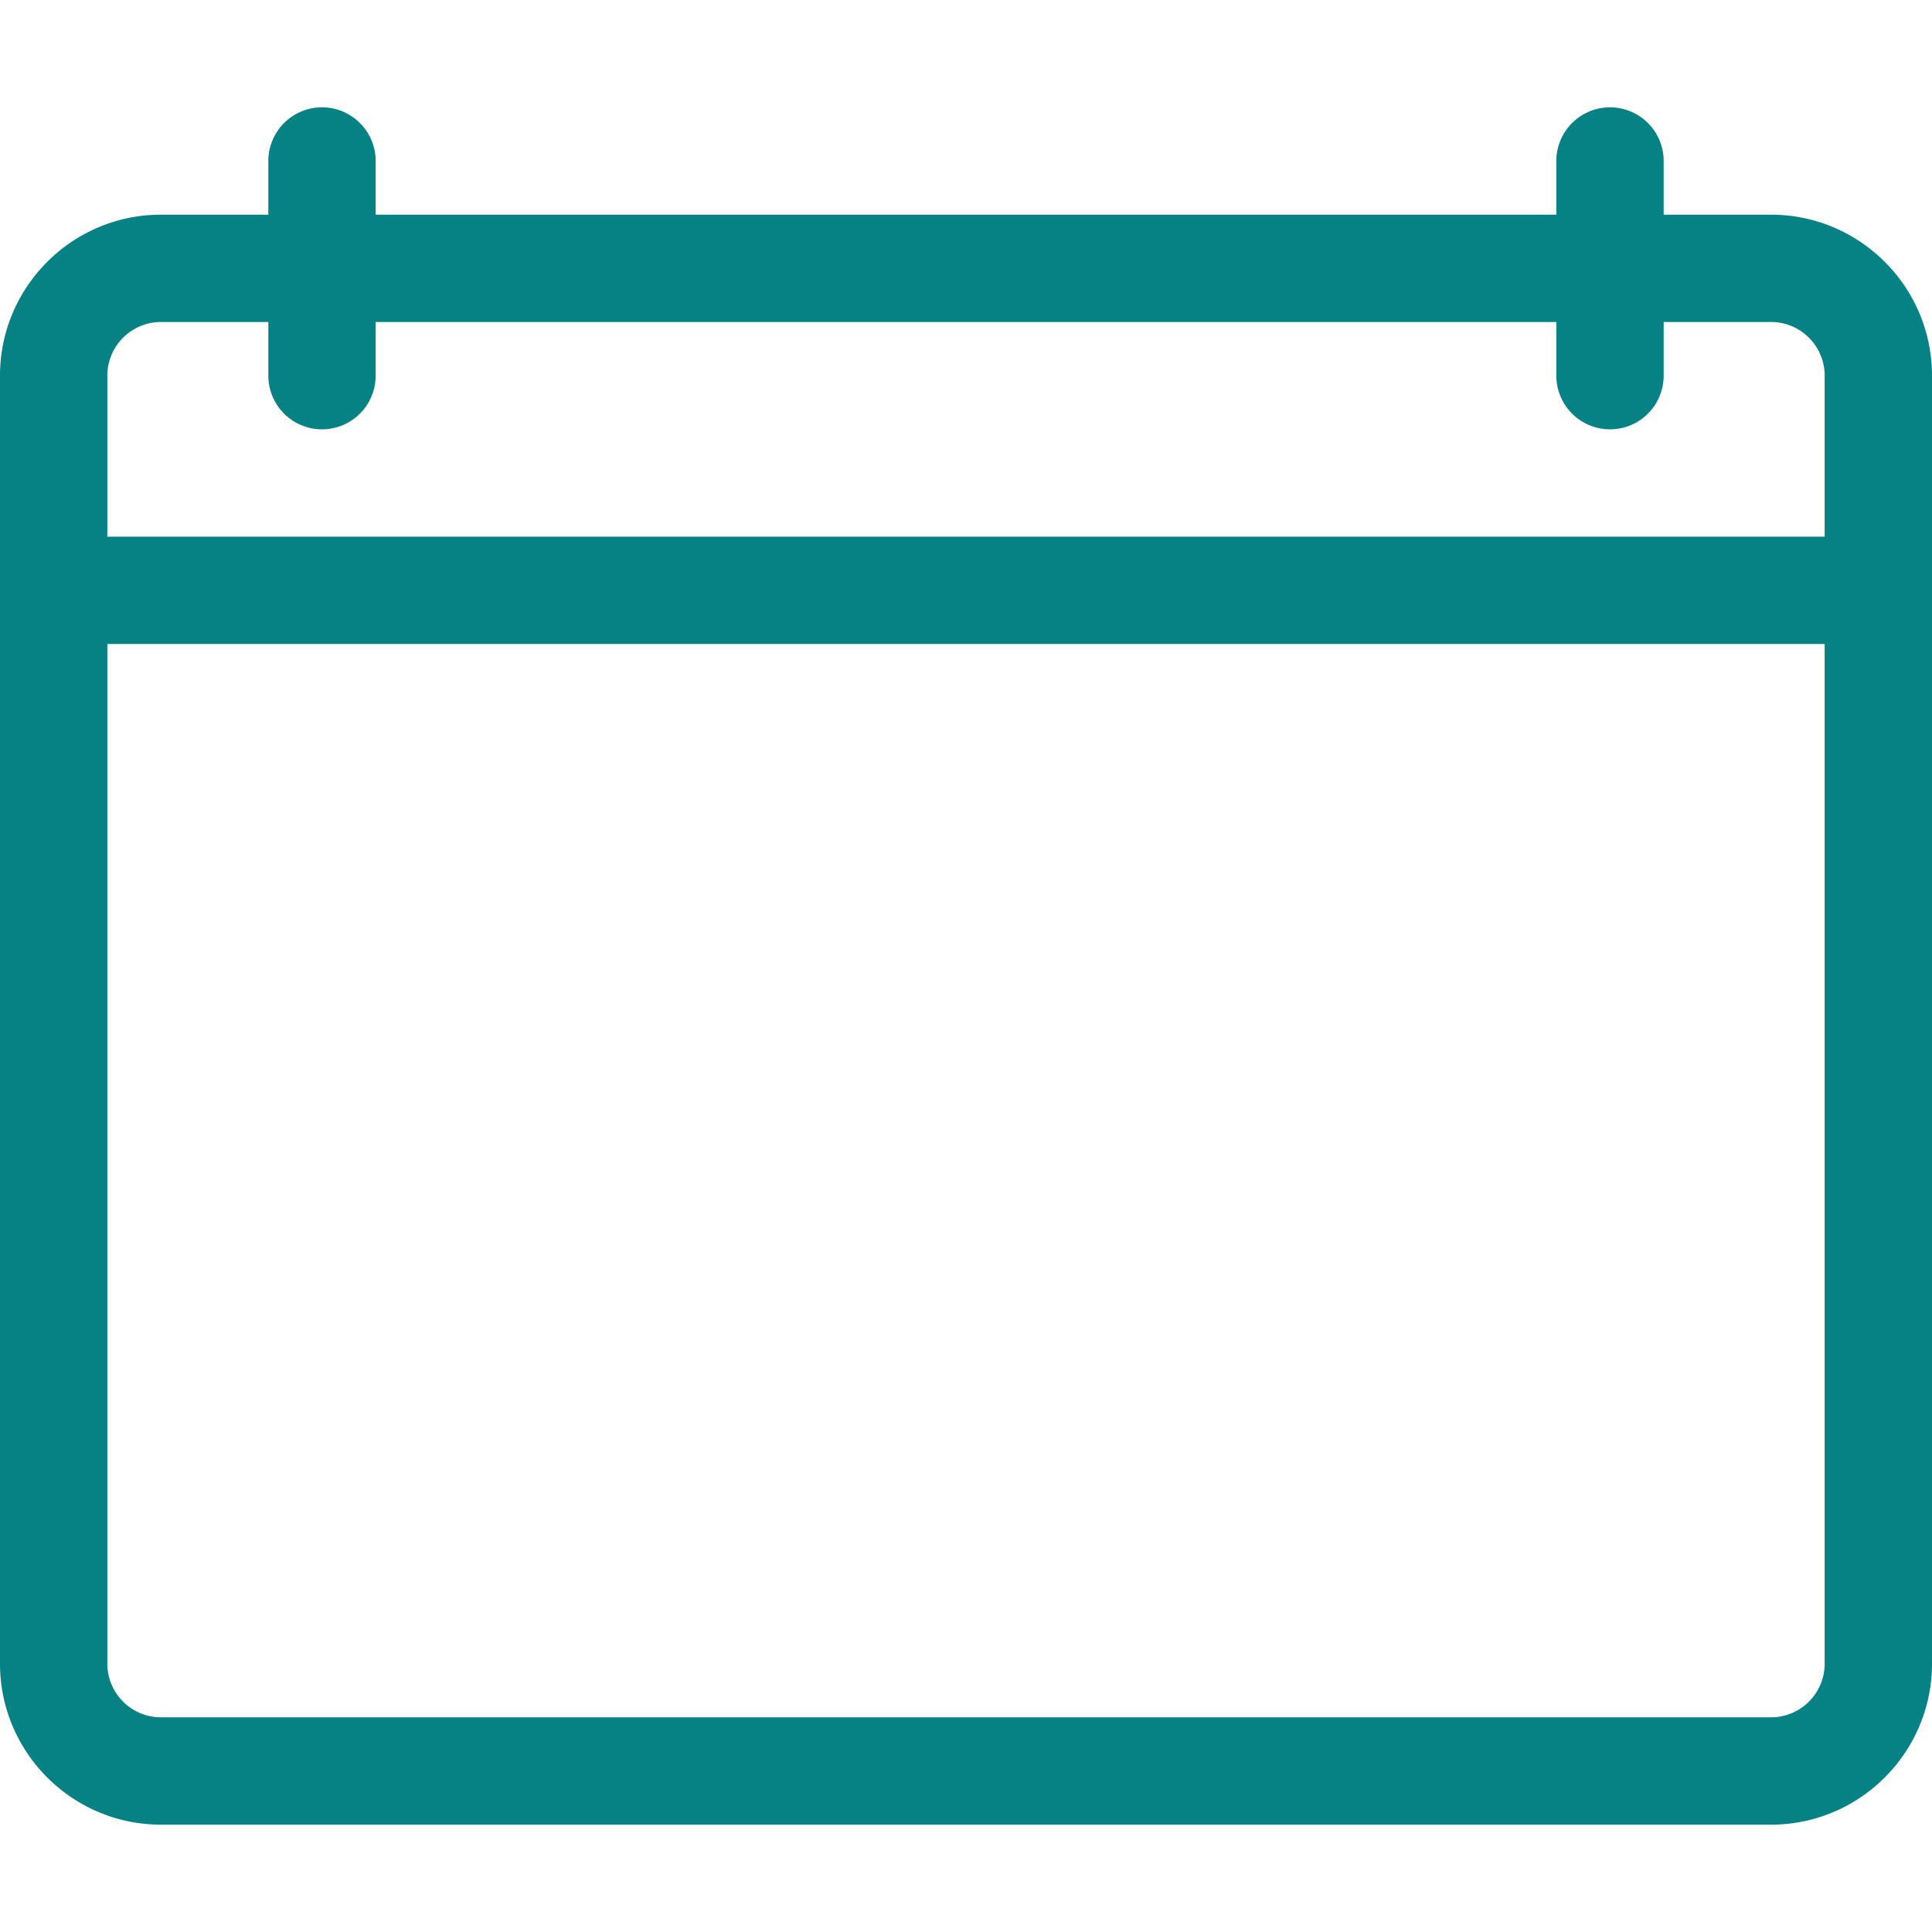
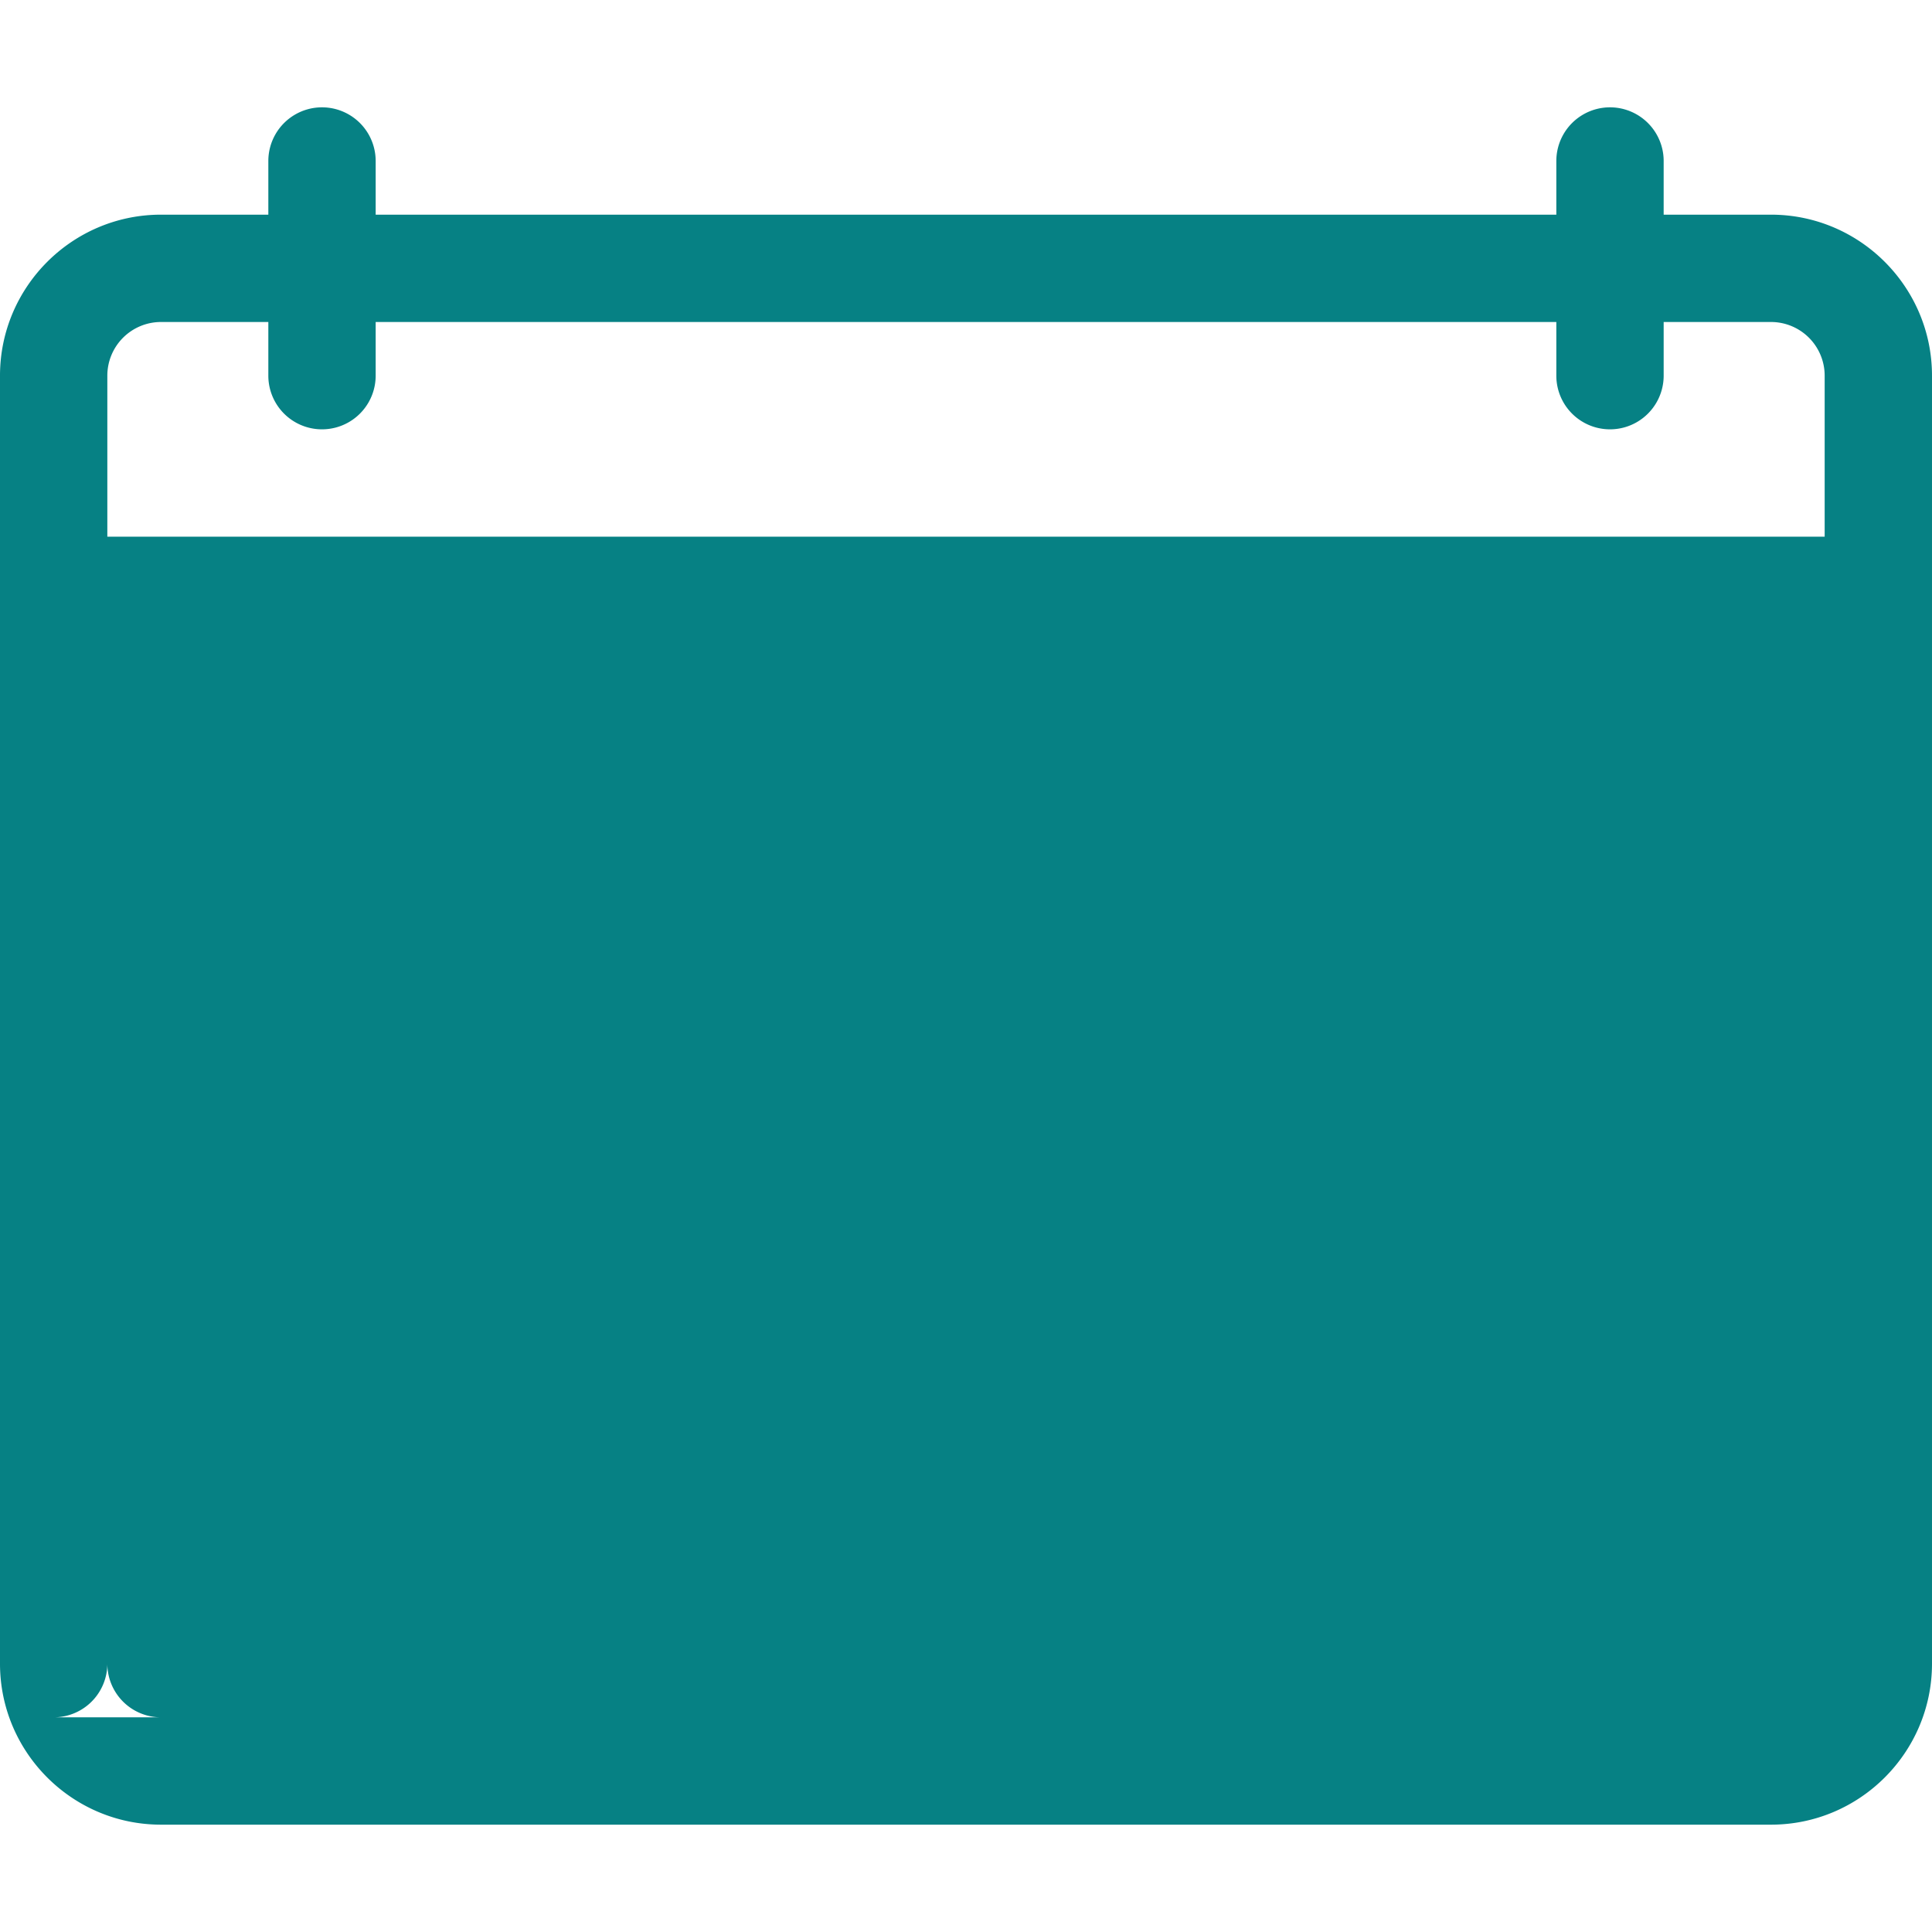
<svg xmlns="http://www.w3.org/2000/svg" width="18" height="18" viewBox="0 0 18 18">
-   <path d="M16.5 16h-15a.5.5 0 0 1-.5-.5V6h16v9.5a.5.5 0 0 1-.5.5M1.5 3h1v.5a.5.5 0 0 0 1 0V3h11v.5a.5.5 0 0 0 1 0V3h1a.5.5 0 0 1 .5.5V5H1V3.5a.5.5 0 0 1 .5-.5m15-1h-1v-.5a.5.5 0 0 0-1 0V2h-11v-.5a.5.5 0 0 0-1 0V2h-1C.673 2 0 2.673 0 3.5v12c0 .827.673 1.5 1.5 1.5h15c.827 0 1.5-.673 1.5-1.5v-12c0-.827-.673-1.5-1.5-1.5" fill="#068184" fill-rule="evenodd" />
+   <path d="M16.5 16h-15a.5.5 0 0 1-.5-.5V6v9.5a.5.5 0 0 1-.5.5M1.5 3h1v.5a.5.5 0 0 0 1 0V3h11v.5a.5.5 0 0 0 1 0V3h1a.5.5 0 0 1 .5.5V5H1V3.5a.5.5 0 0 1 .5-.5m15-1h-1v-.5a.5.5 0 0 0-1 0V2h-11v-.5a.5.5 0 0 0-1 0V2h-1C.673 2 0 2.673 0 3.5v12c0 .827.673 1.5 1.5 1.5h15c.827 0 1.5-.673 1.5-1.5v-12c0-.827-.673-1.5-1.5-1.5" fill="#068184" fill-rule="evenodd" />
</svg>